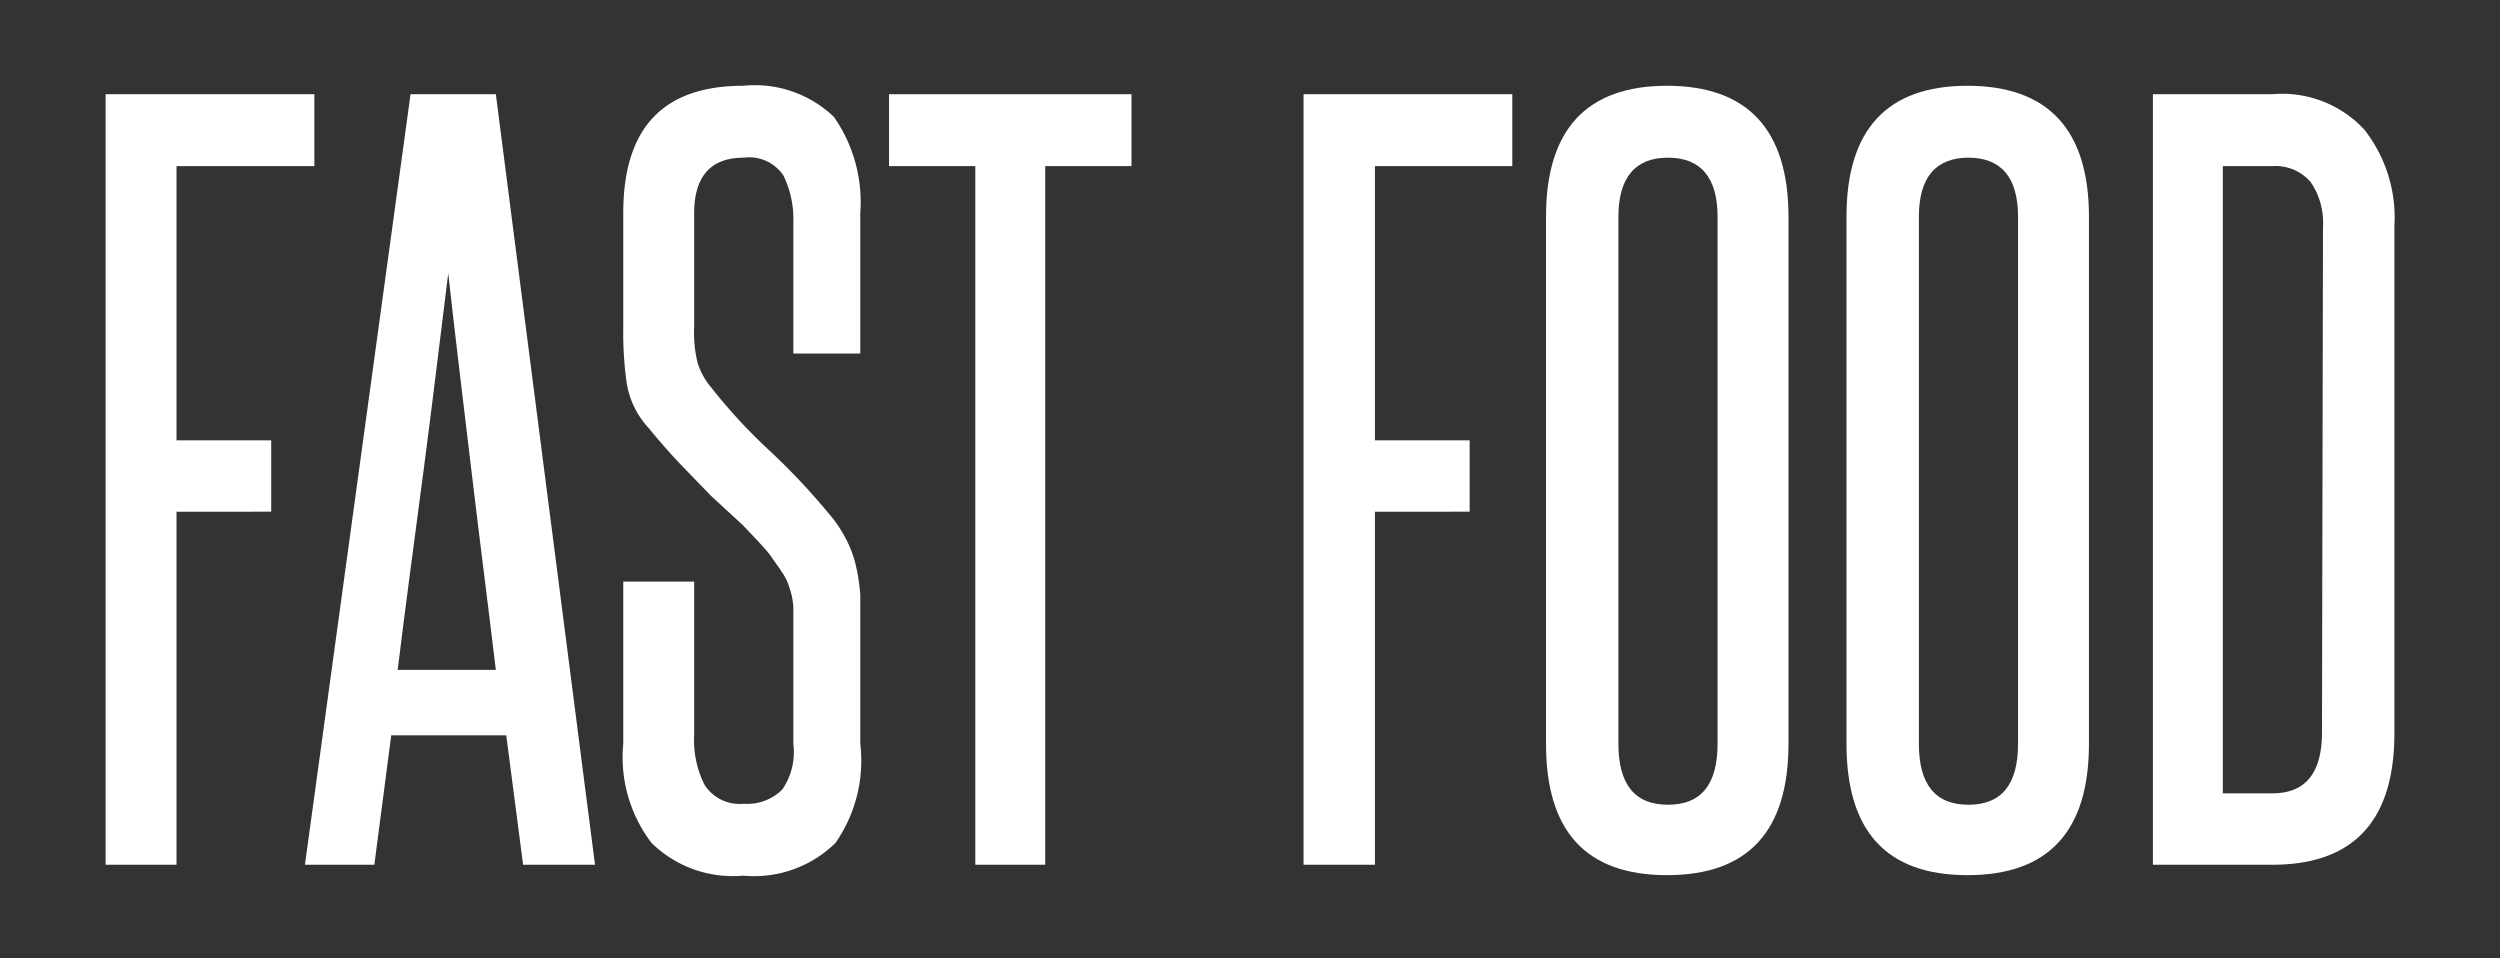
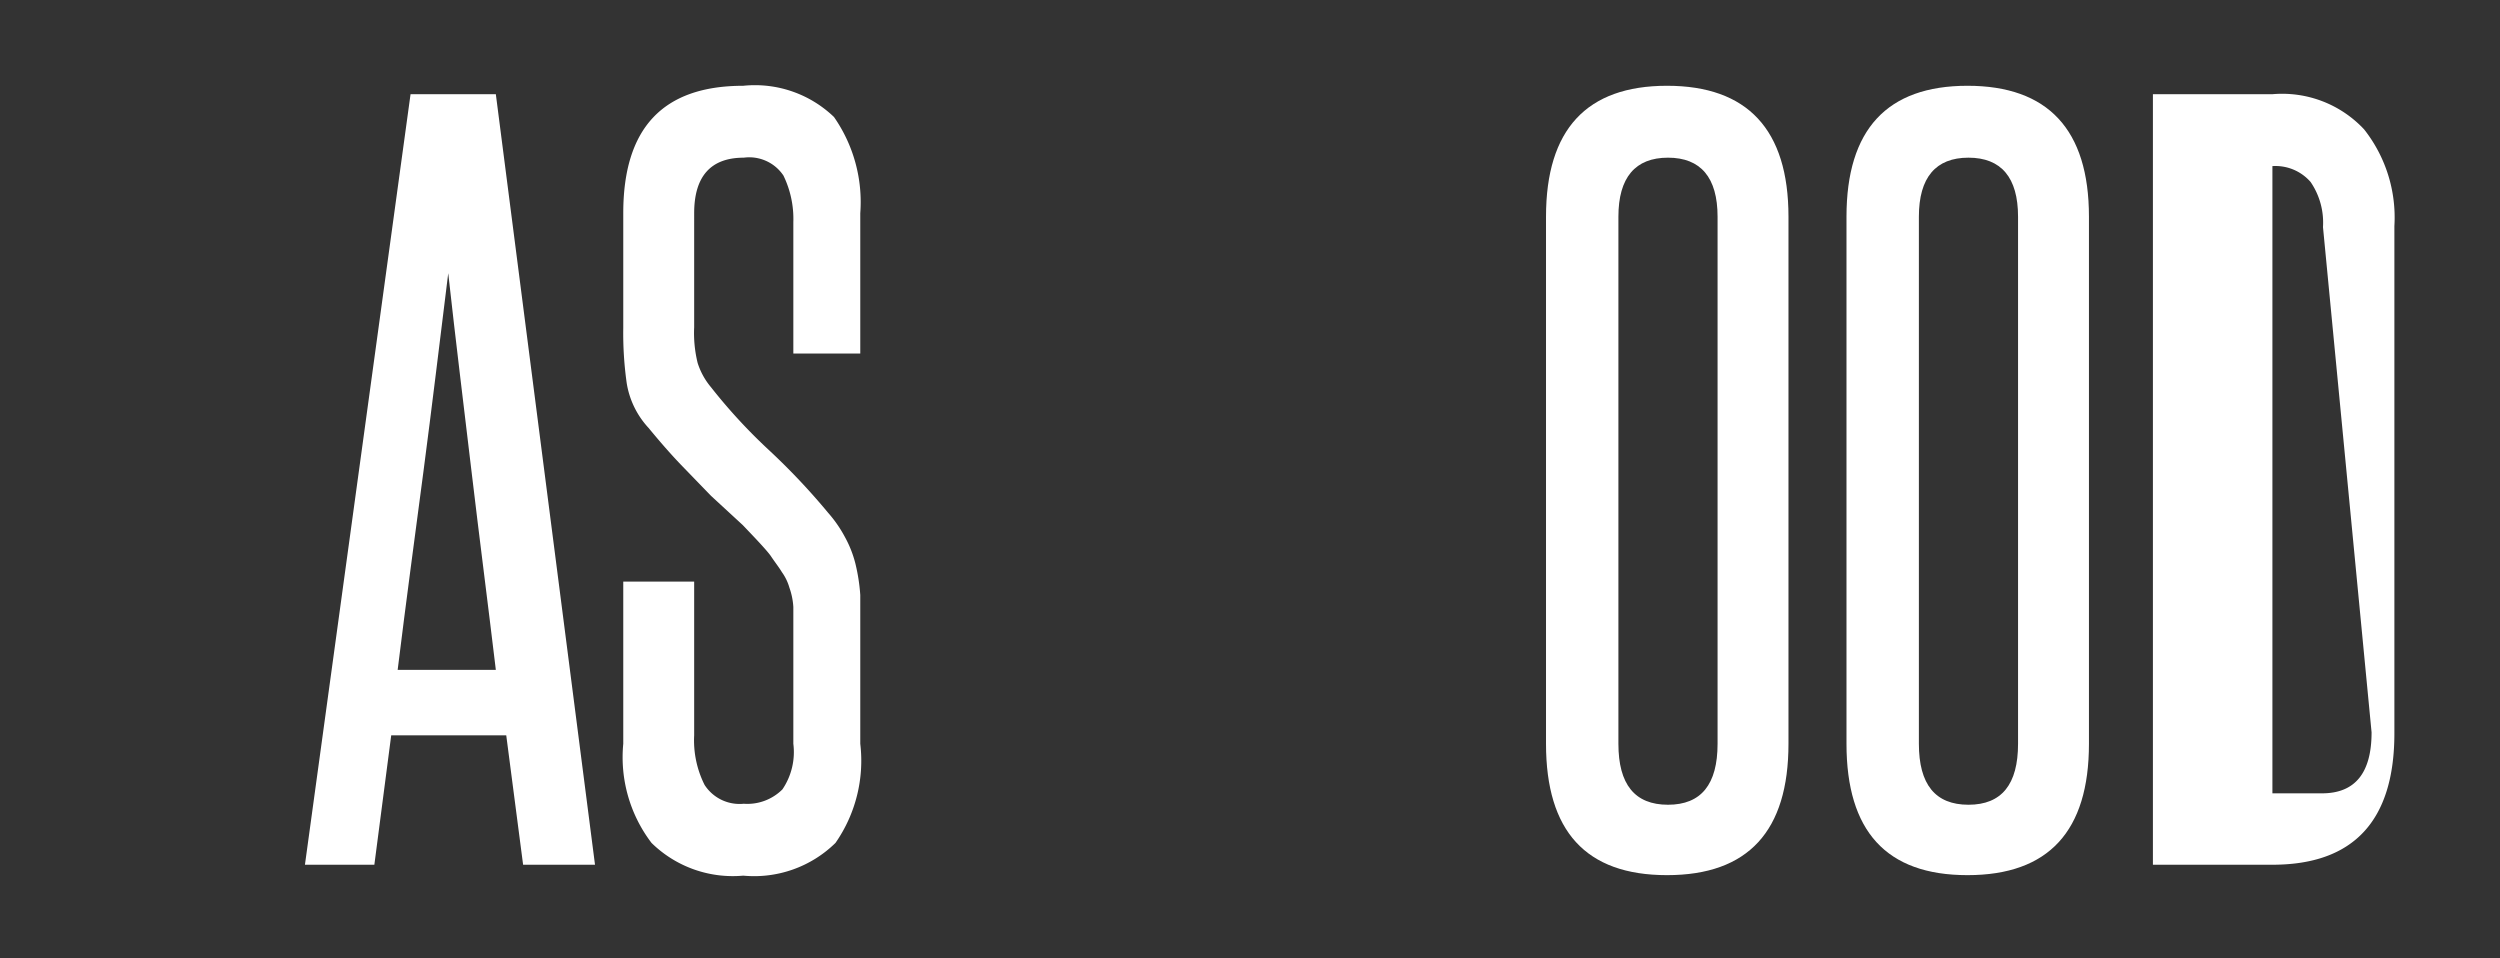
<svg xmlns="http://www.w3.org/2000/svg" width="50.42" height="19.33" viewBox="0 0 50.42 19.33">
  <rect x="0" y="0" width="50.42" height="19.33" fill="#333333" stroke="none" />
  <defs>
    <style>.cls-1{fill:#fff;}</style>
  </defs>
  <title>FastFood.news</title>
  <g id="Layer_2" data-name="Layer 2">
-     <path class="cls-1" d="M2.13,17.44V1.9H6.34V3.35H3.56V8.88H5.47v1.44H3.56v7.12Z" />
    <path class="cls-1" d="M10.55,17.44l-.34-2.61H7.89l-.34,2.61H6.15L8.28,1.9H10l2,15.54ZM10,13.51c-.16-1.34-.33-2.65-.49-4s-.32-2.64-.47-4c-.17,1.37-.33,2.71-.5,4s-.35,2.62-.52,4Z" />
    <path class="cls-1" d="M16,12.83c0-.24,0-.44,0-.59a1.41,1.41,0,0,0-.08-.39,1,1,0,0,0-.15-.31c-.06-.1-.14-.2-.22-.32s-.38-.43-.57-.63L14.34,10l-.61-.63c-.21-.22-.42-.46-.65-.74a1.73,1.73,0,0,1-.44-.9,7.2,7.2,0,0,1-.07-1.12V4.3c0-1.72.8-2.57,2.42-2.57a2.3,2.3,0,0,1,1.83.63,3,3,0,0,1,.53,1.94V7.13H16V4.48a2,2,0,0,0-.2-.94A.83.83,0,0,0,15,3.18c-.66,0-1,.37-1,1.12V6.6a2.53,2.53,0,0,0,.07.72,1.43,1.43,0,0,0,.27.49,11,11,0,0,0,1.16,1.26,13.47,13.47,0,0,1,1.2,1.27,2.54,2.54,0,0,1,.34.49,2.25,2.25,0,0,1,.21.53,3.74,3.74,0,0,1,.1.64q0,.36,0,.81V15A2.9,2.9,0,0,1,16.85,17a2.34,2.34,0,0,1-1.86.66A2.34,2.34,0,0,1,13.14,17,2.85,2.85,0,0,1,12.57,15V11.73H14v3.1a2,2,0,0,0,.21,1,.84.84,0,0,0,.79.38,1,1,0,0,0,.78-.29A1.34,1.34,0,0,0,16,15Z" />
-     <path class="cls-1" d="M19.67,17.44V3.35H17.93V1.9h4.89V3.35H21.08V17.44Z" />
-     <path class="cls-1" d="M26.29,17.44V1.9H30.5V3.35H27.73V8.88h1.91v1.44H27.73v7.12Z" />
    <path class="cls-1" d="M31.18,4.37c0-1.76.82-2.64,2.44-2.64s2.45.88,2.45,2.64V15c0,1.76-.81,2.65-2.45,2.65s-2.44-.89-2.44-2.65Zm3.46,0c0-.79-.34-1.19-1-1.19s-1,.4-1,1.19V15c0,.82.33,1.23,1,1.23s1-.41,1-1.23Z" />
    <path class="cls-1" d="M37.24,4.37c0-1.76.82-2.64,2.44-2.64s2.45.88,2.45,2.64V15c0,1.76-.81,2.65-2.45,2.65s-2.44-.89-2.44-2.65Zm3.46,0c0-.79-.34-1.19-1-1.19s-1,.4-1,1.19V15c0,.82.33,1.23,1,1.23s1-.41,1-1.23Z" />
-     <path class="cls-1" d="M43.42,17.44V1.9h2.41a2.26,2.26,0,0,1,1.85.71,2.87,2.87,0,0,1,.61,1.95V14.79c0,1.76-.82,2.65-2.46,2.65ZM46.85,4.58a1.45,1.45,0,0,0-.25-.91.94.94,0,0,0-.77-.32h-1V16h1q1,0,1-1.23Z" />
+     <path class="cls-1" d="M43.42,17.44V1.9h2.41a2.26,2.26,0,0,1,1.85.71,2.87,2.87,0,0,1,.61,1.95V14.79c0,1.76-.82,2.65-2.46,2.65ZM46.85,4.58a1.45,1.45,0,0,0-.25-.91.94.94,0,0,0-.77-.32V16h1q1,0,1-1.23Z" />
  </g>
</svg>